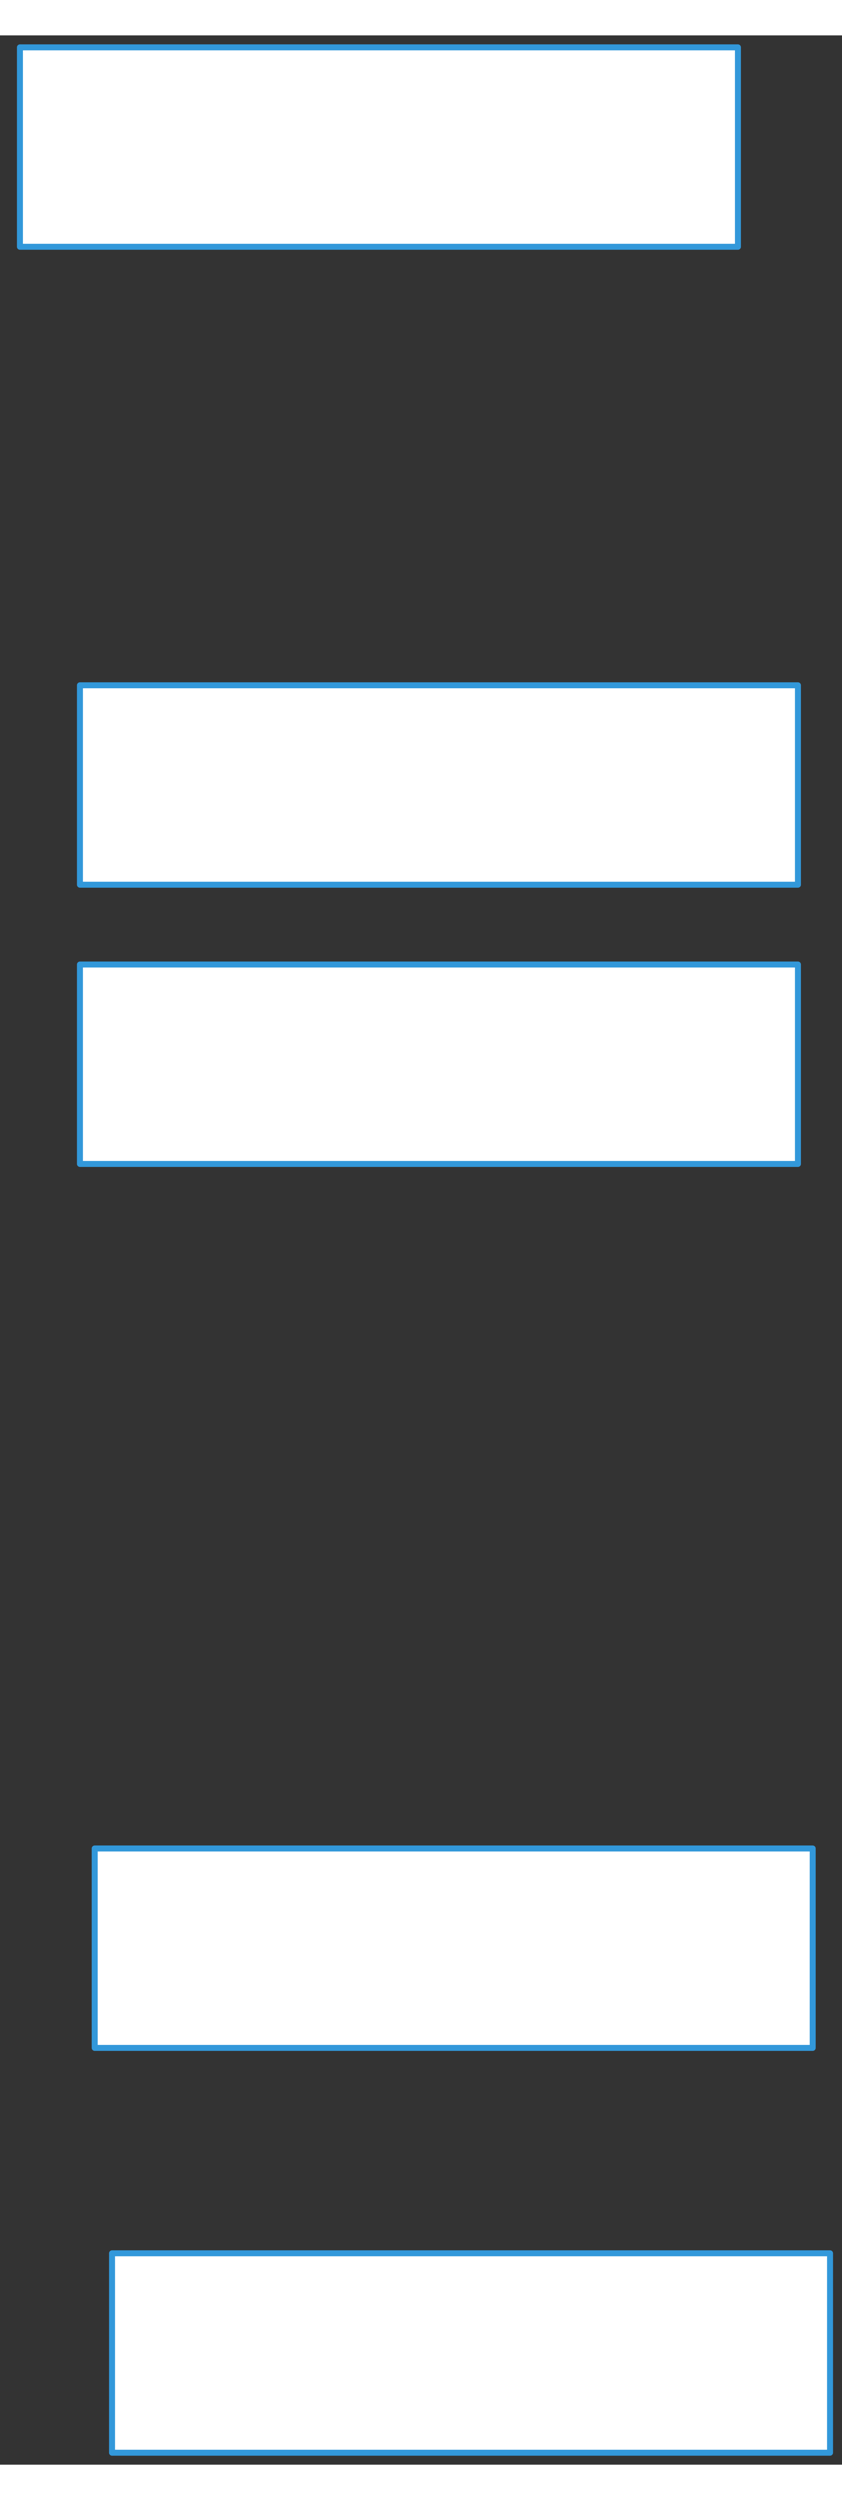
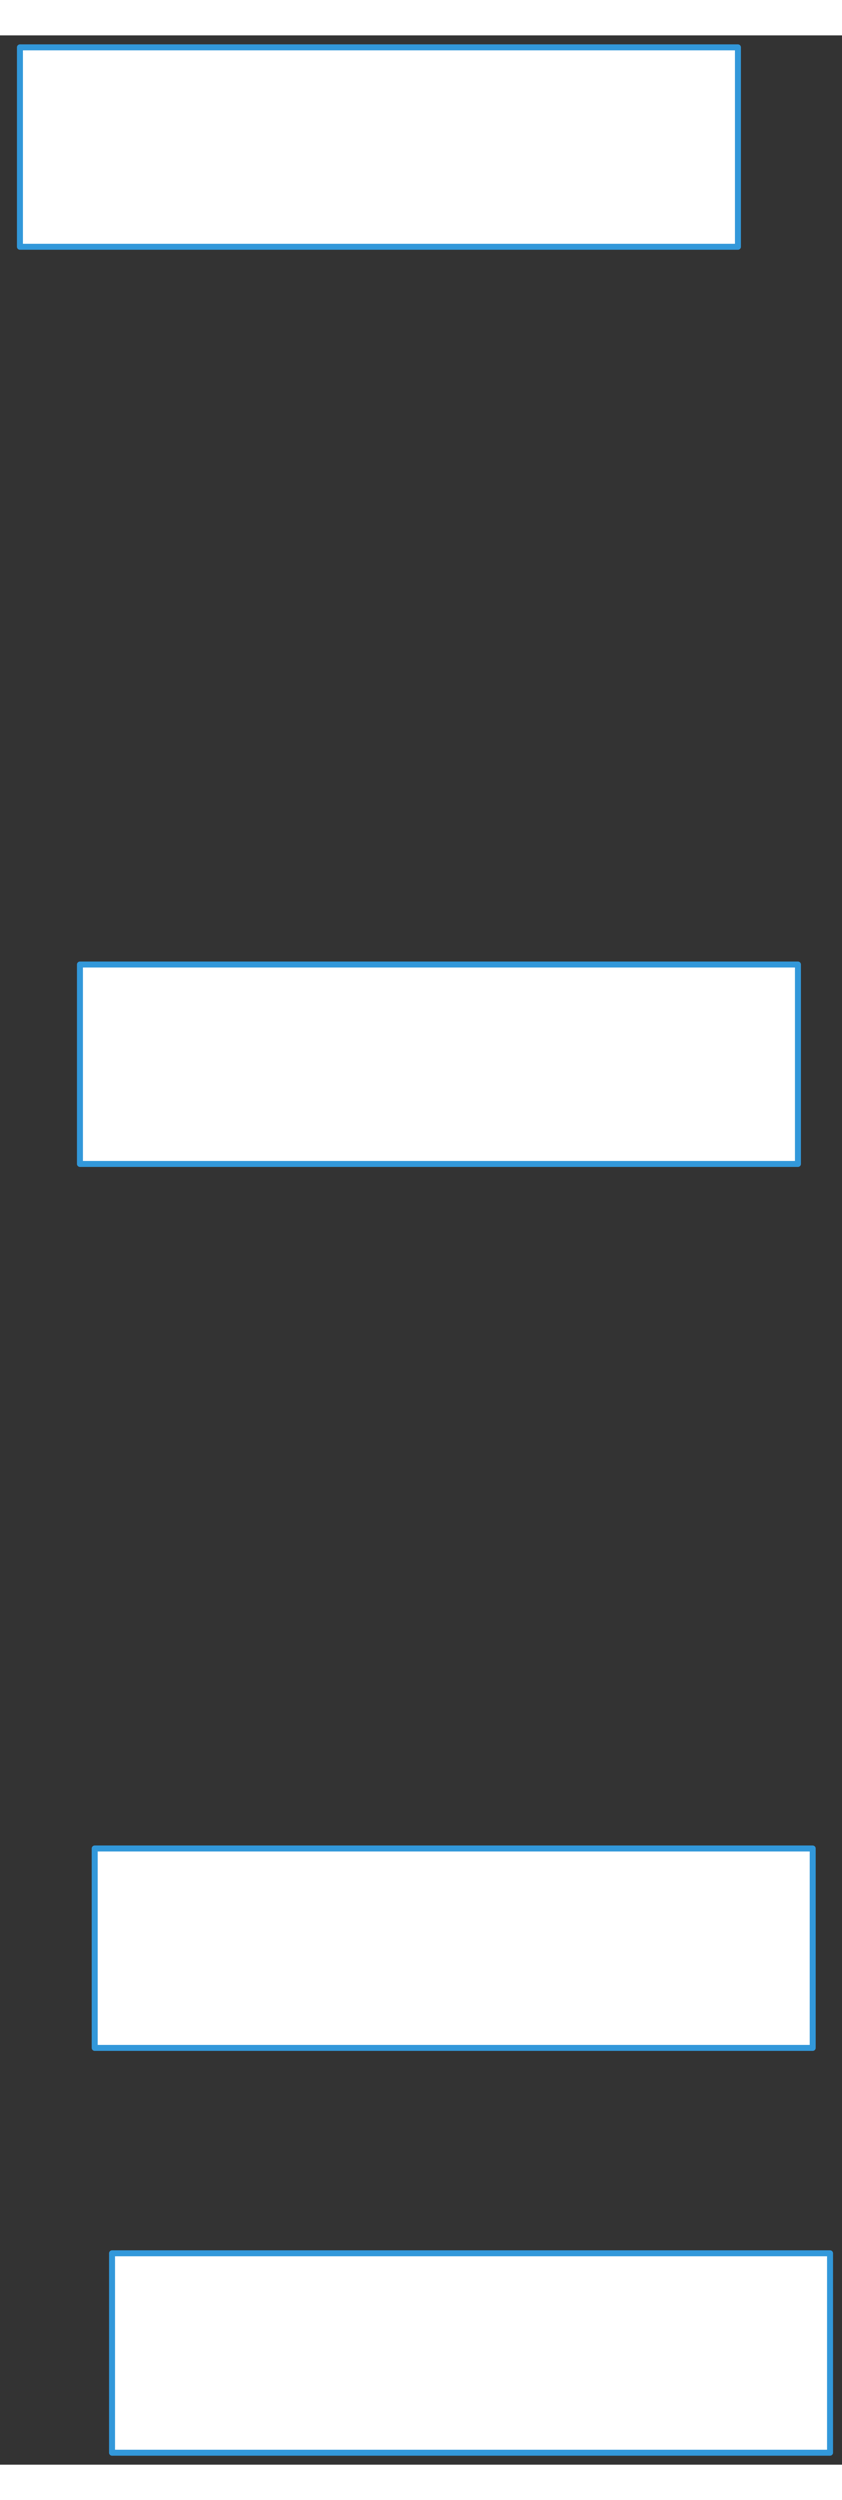
<svg xmlns="http://www.w3.org/2000/svg" version="1.0" height="603.102pt" width="203.168pt" viewBox="274.95 467.05 211.168 609.102">
  <rect x="274.95" y="467.05" width="211.168" height="609.102" fill="#333333" stroke="none" />
  <defs>
    <style type="text/css">
        p {
            margin: 0;
        }
        </style>
  </defs>
  <defs>
    <style>
            span{ display: inline-block; }
        </style>
  </defs>
  <g id="1mlhqxybmn">
    <g transform="translate(295 630)">
-       <rect x="0" y="0" width="180.068" height="50.002" fill="rgba(255,255,255,1)" stroke="#3298da" stroke-width="1.5" stroke-linecap="round" stroke-linejoin="round" />
-     </g>
+       </g>
  </g>
  <g id="9rpwhofkgl">
    <g transform="translate(295 700.013)">
      <rect x="0" y="0" width="180.068" height="50.002" fill="rgba(255,255,255,1)" stroke="#3298da" stroke-width="1.5" stroke-linecap="round" stroke-linejoin="round" />
    </g>
  </g>
  <g id="4qyoqor2dy">
    <g transform="translate(279.95 470.05)">
      <rect x="0" y="0" width="180.068" height="50.002" fill="rgba(255,255,255,1)" stroke="#3298da" stroke-width="1.5" stroke-linecap="round" stroke-linejoin="round" />
    </g>
  </g>
  <g id="27timojg8g">
    <g transform="translate(298.7 921.65)">
      <rect x="0" y="0" width="180.068" height="50.002" fill="rgba(255,255,255,1)" stroke="#3298da" stroke-width="1.5" stroke-linecap="round" stroke-linejoin="round" />
    </g>
  </g>
  <g id="t1piucge2x">
    <g transform="translate(303.05 1023.15)">
      <rect x="0" y="0" width="180.068" height="50.002" fill="rgba(255,255,255,1)" stroke="#3298da" stroke-width="1.5" stroke-linecap="round" stroke-linejoin="round" />
    </g>
  </g>
</svg>